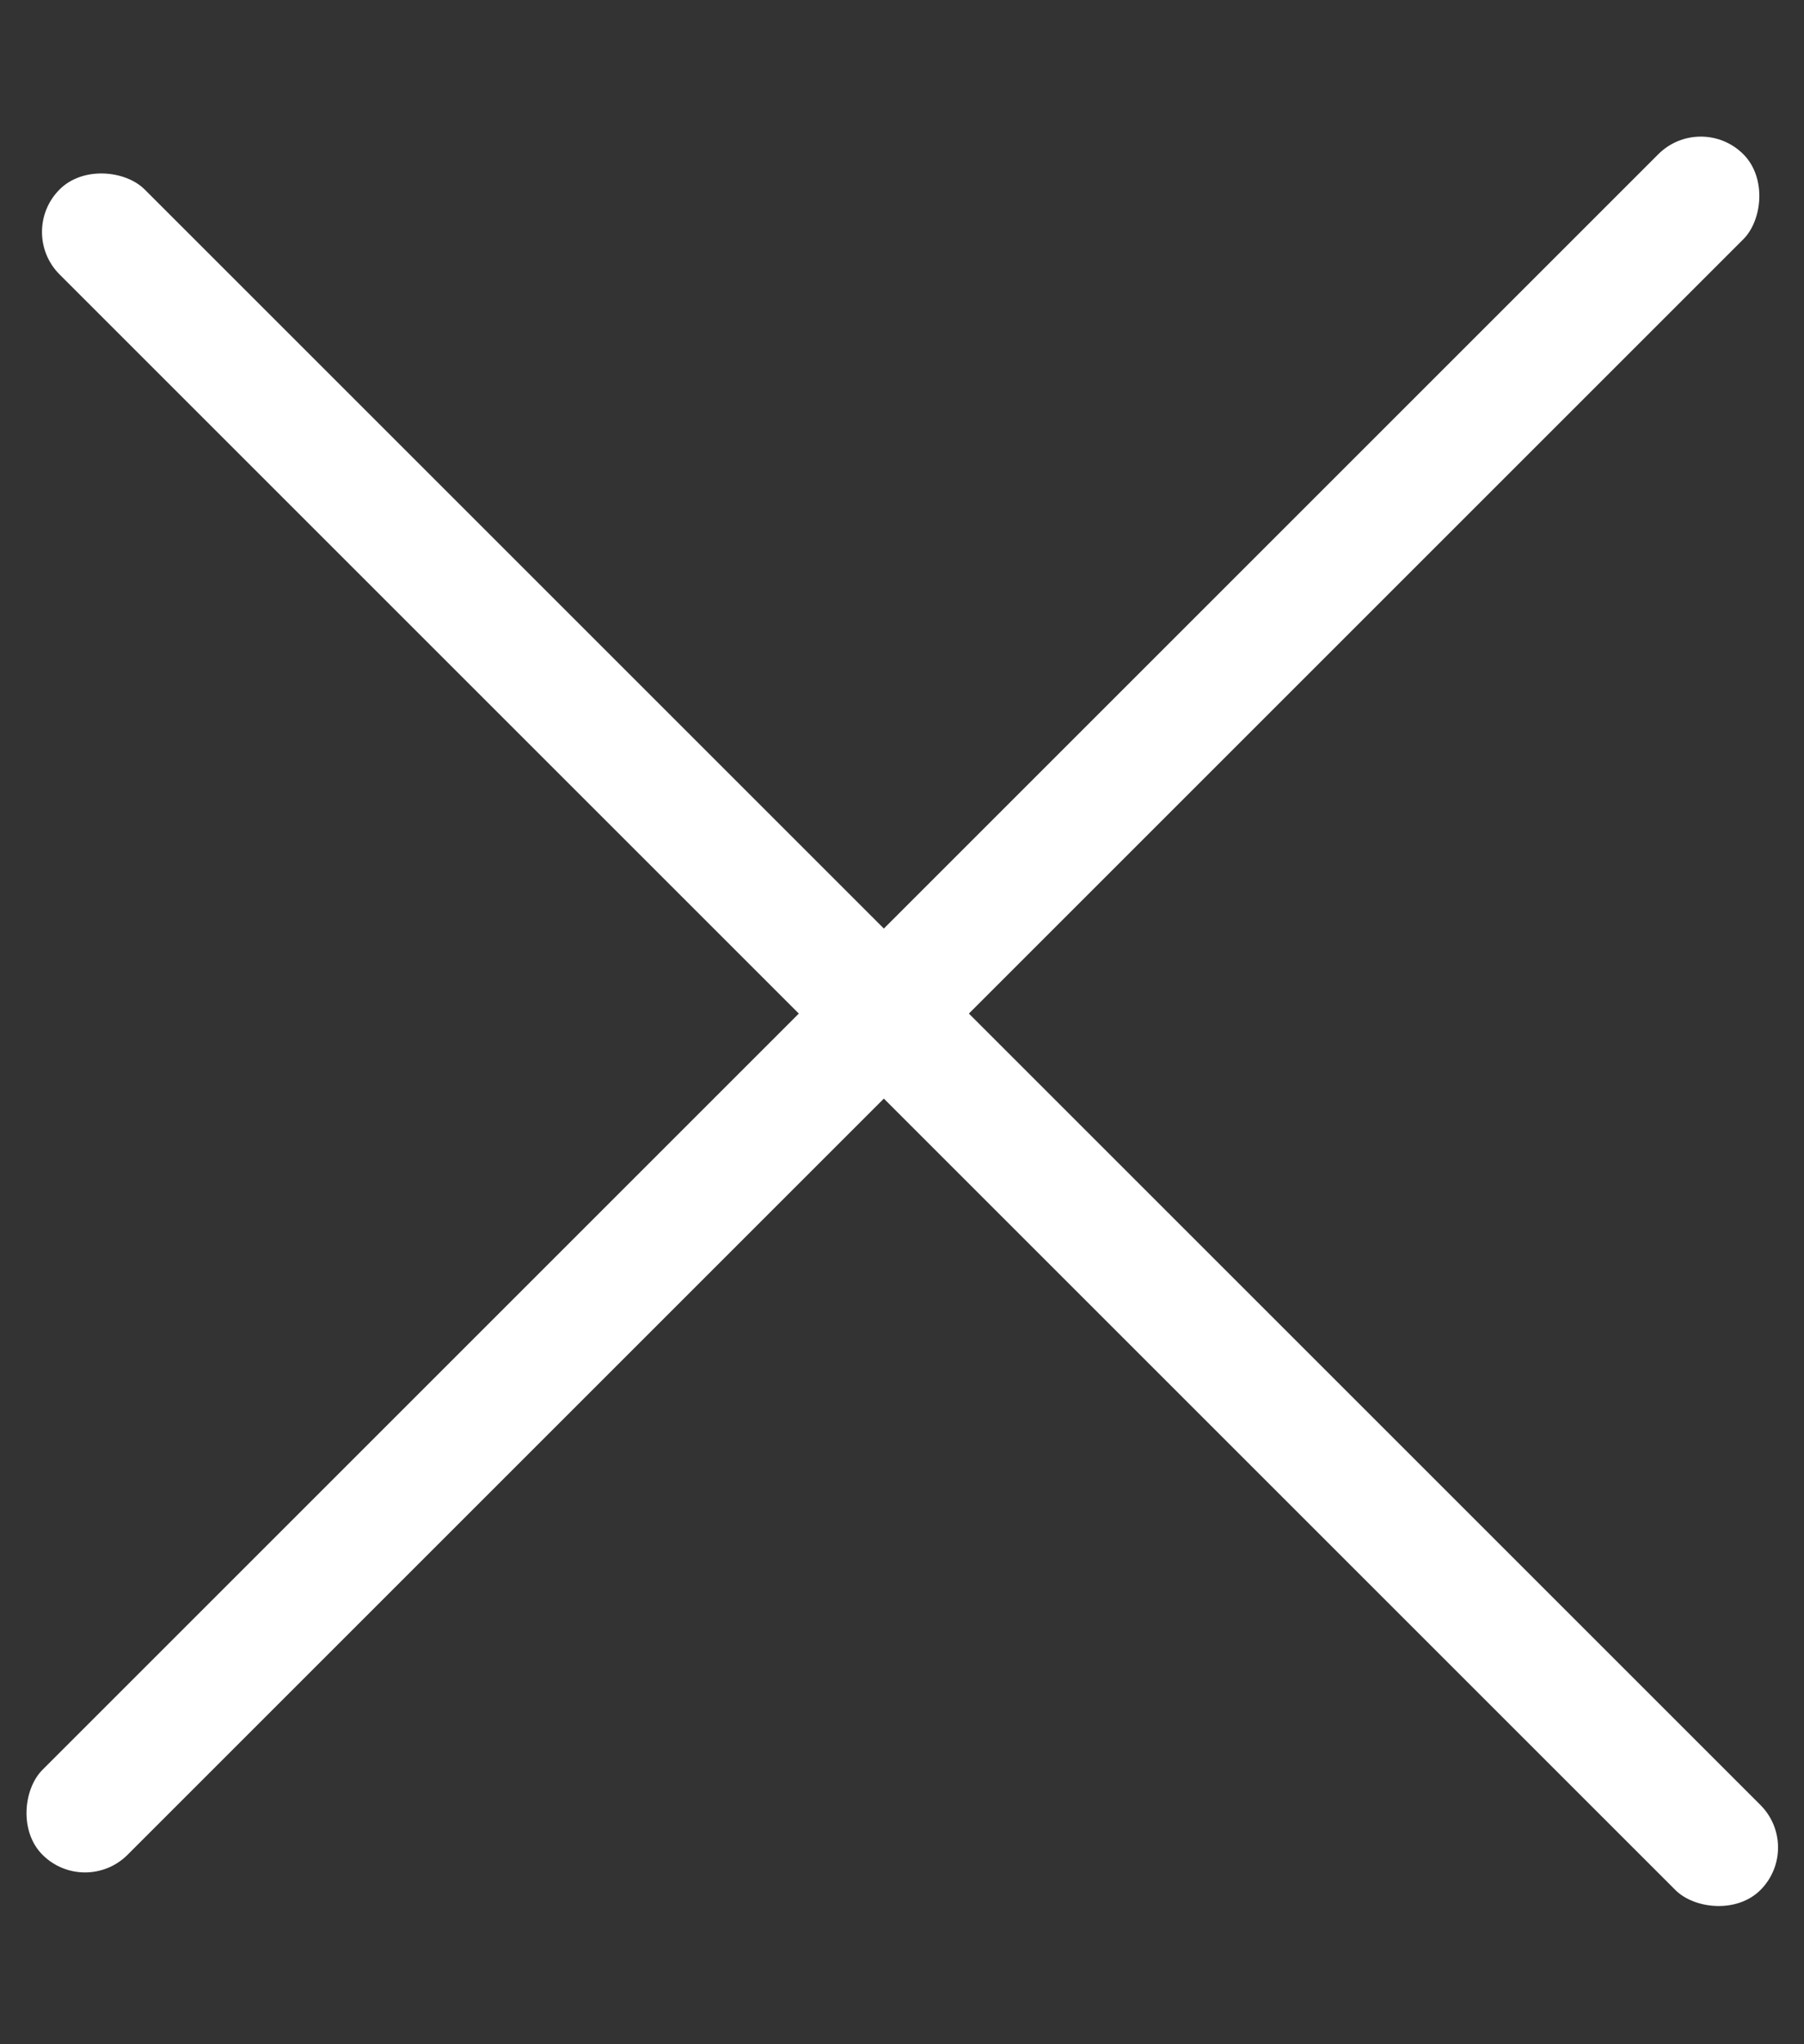
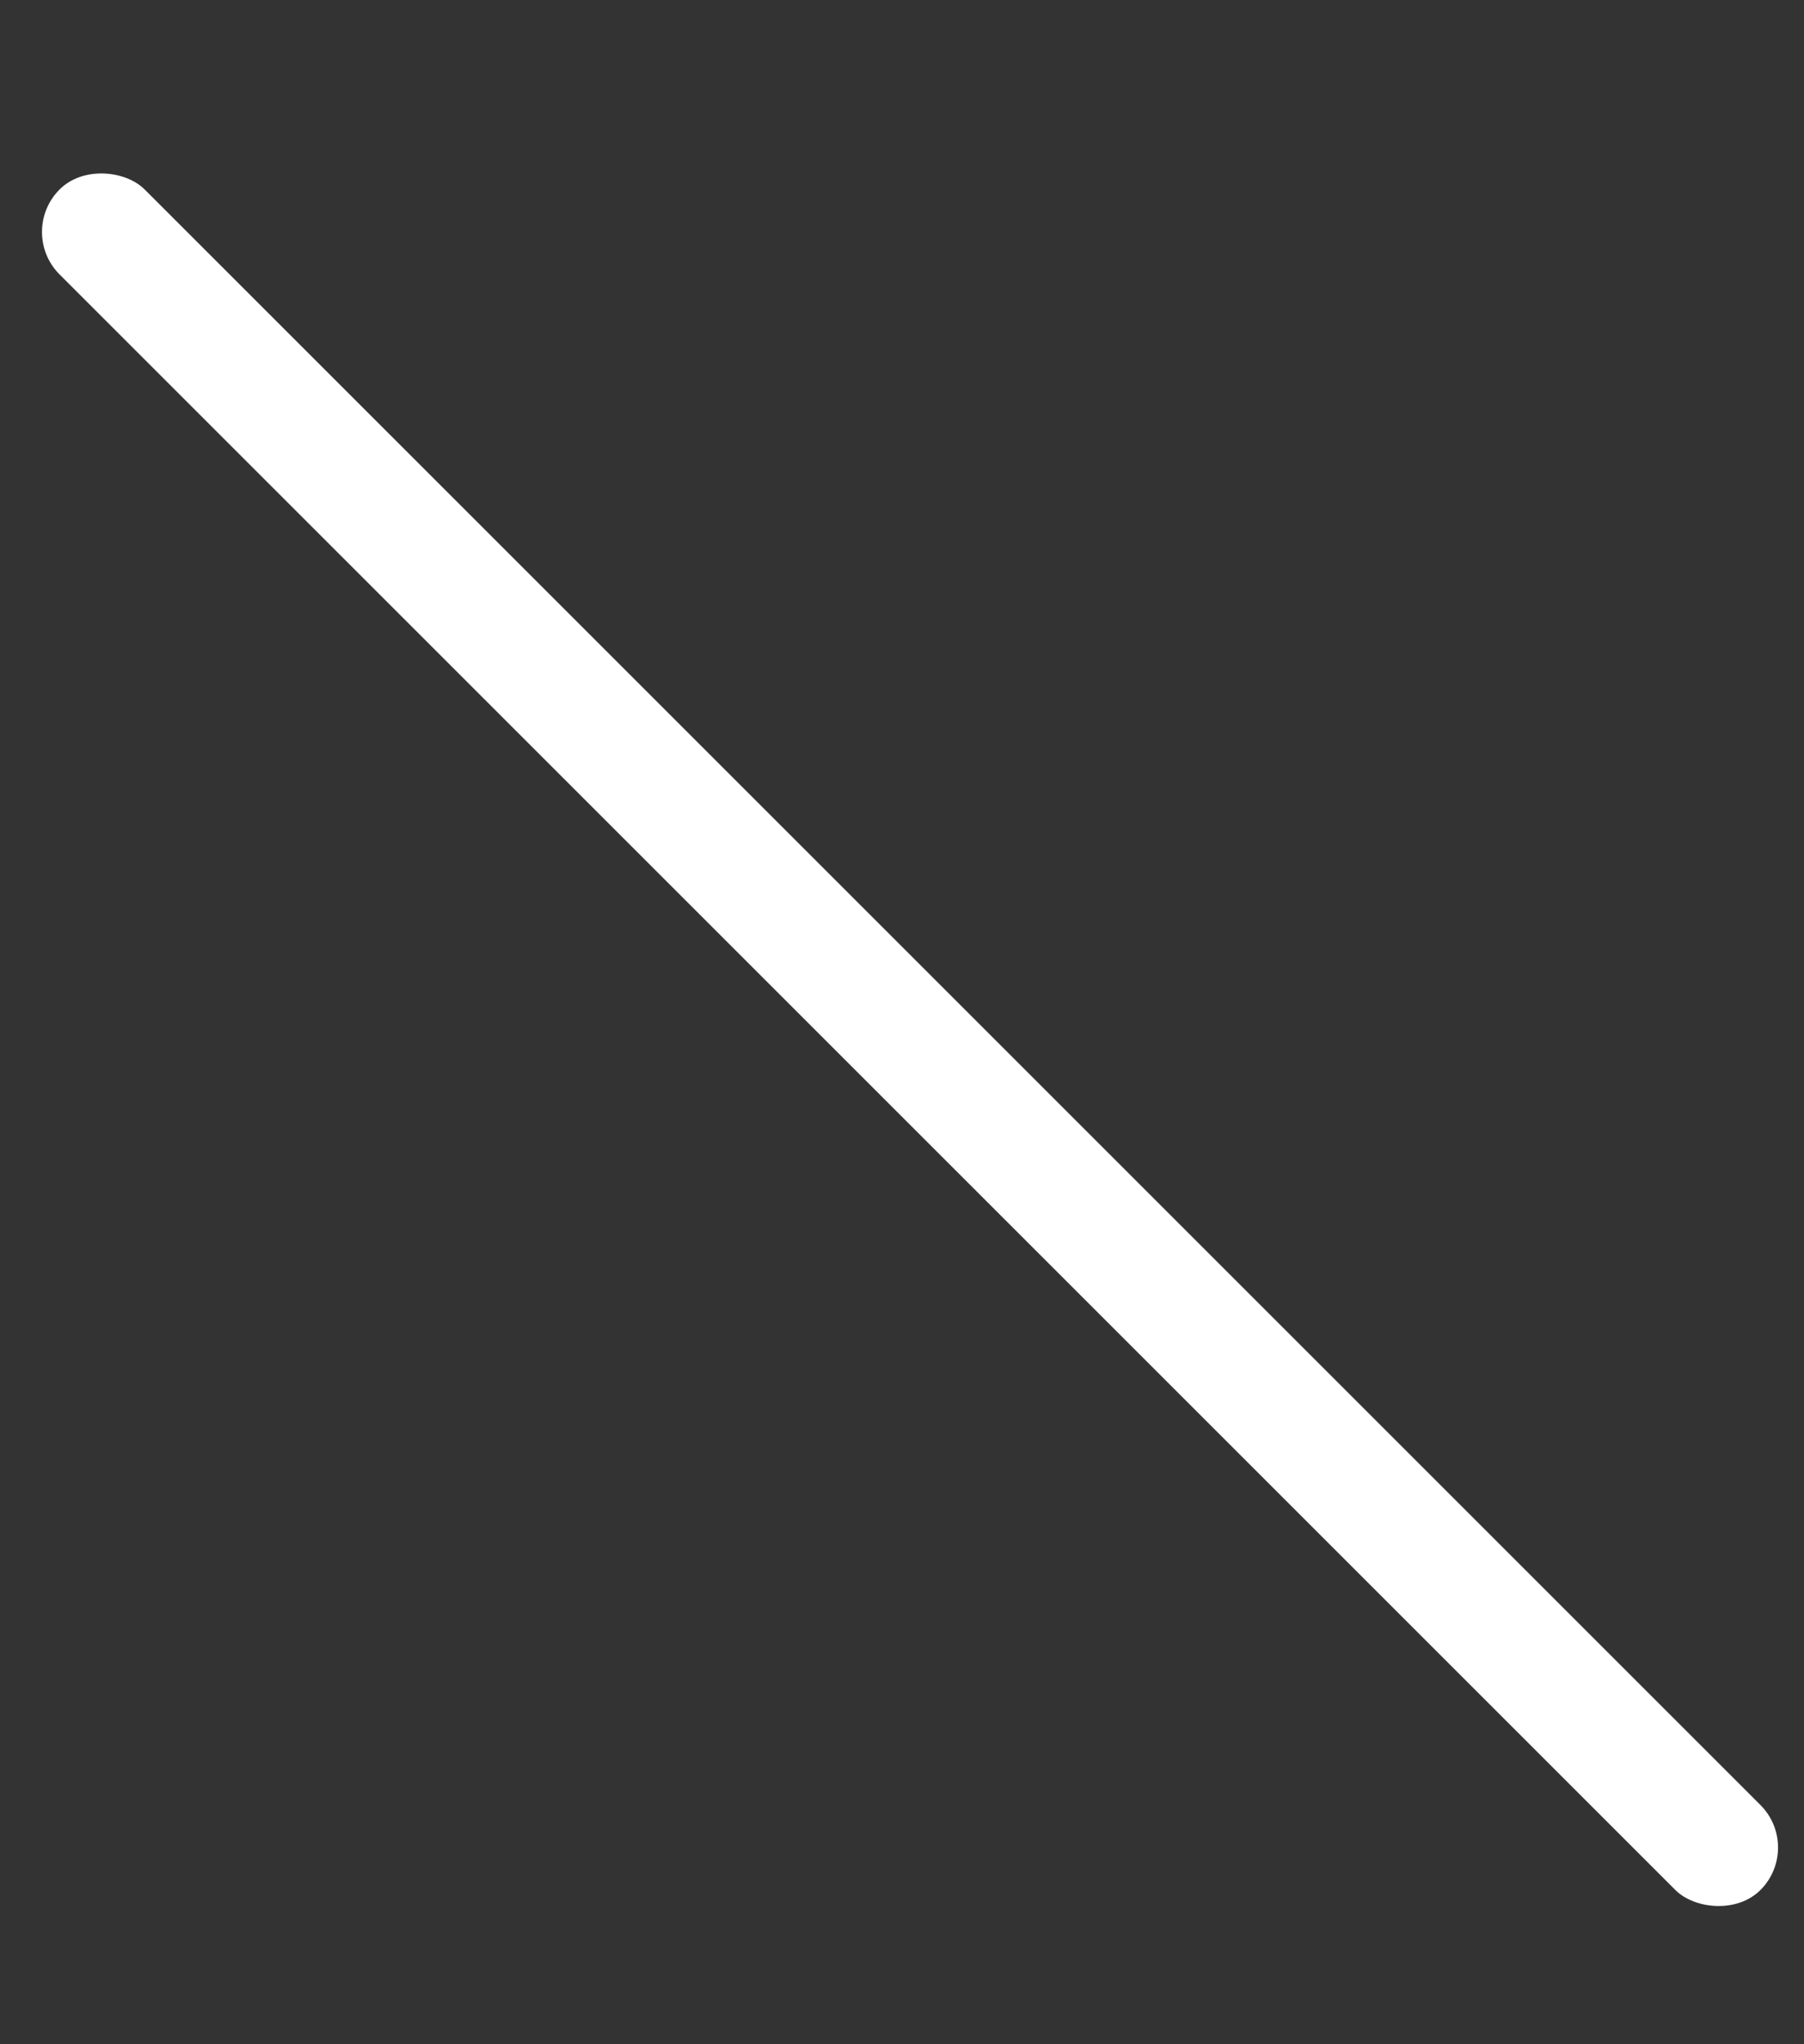
<svg xmlns="http://www.w3.org/2000/svg" width="15" height="17" viewBox="0 0 15 17" fill="none">
  <rect x="0" y="0" width="15" height="17" fill="#333333" stroke="none" />
-   <rect x="14.142" y="0.929" width="1" height="20" rx="0.5" transform="rotate(45 14.142 0.929)" fill="white" />
  <rect x="0.142" y="1.929" width="1" height="20" rx="0.5" transform="rotate(-45 0.142 1.929)" fill="white" />
</svg>